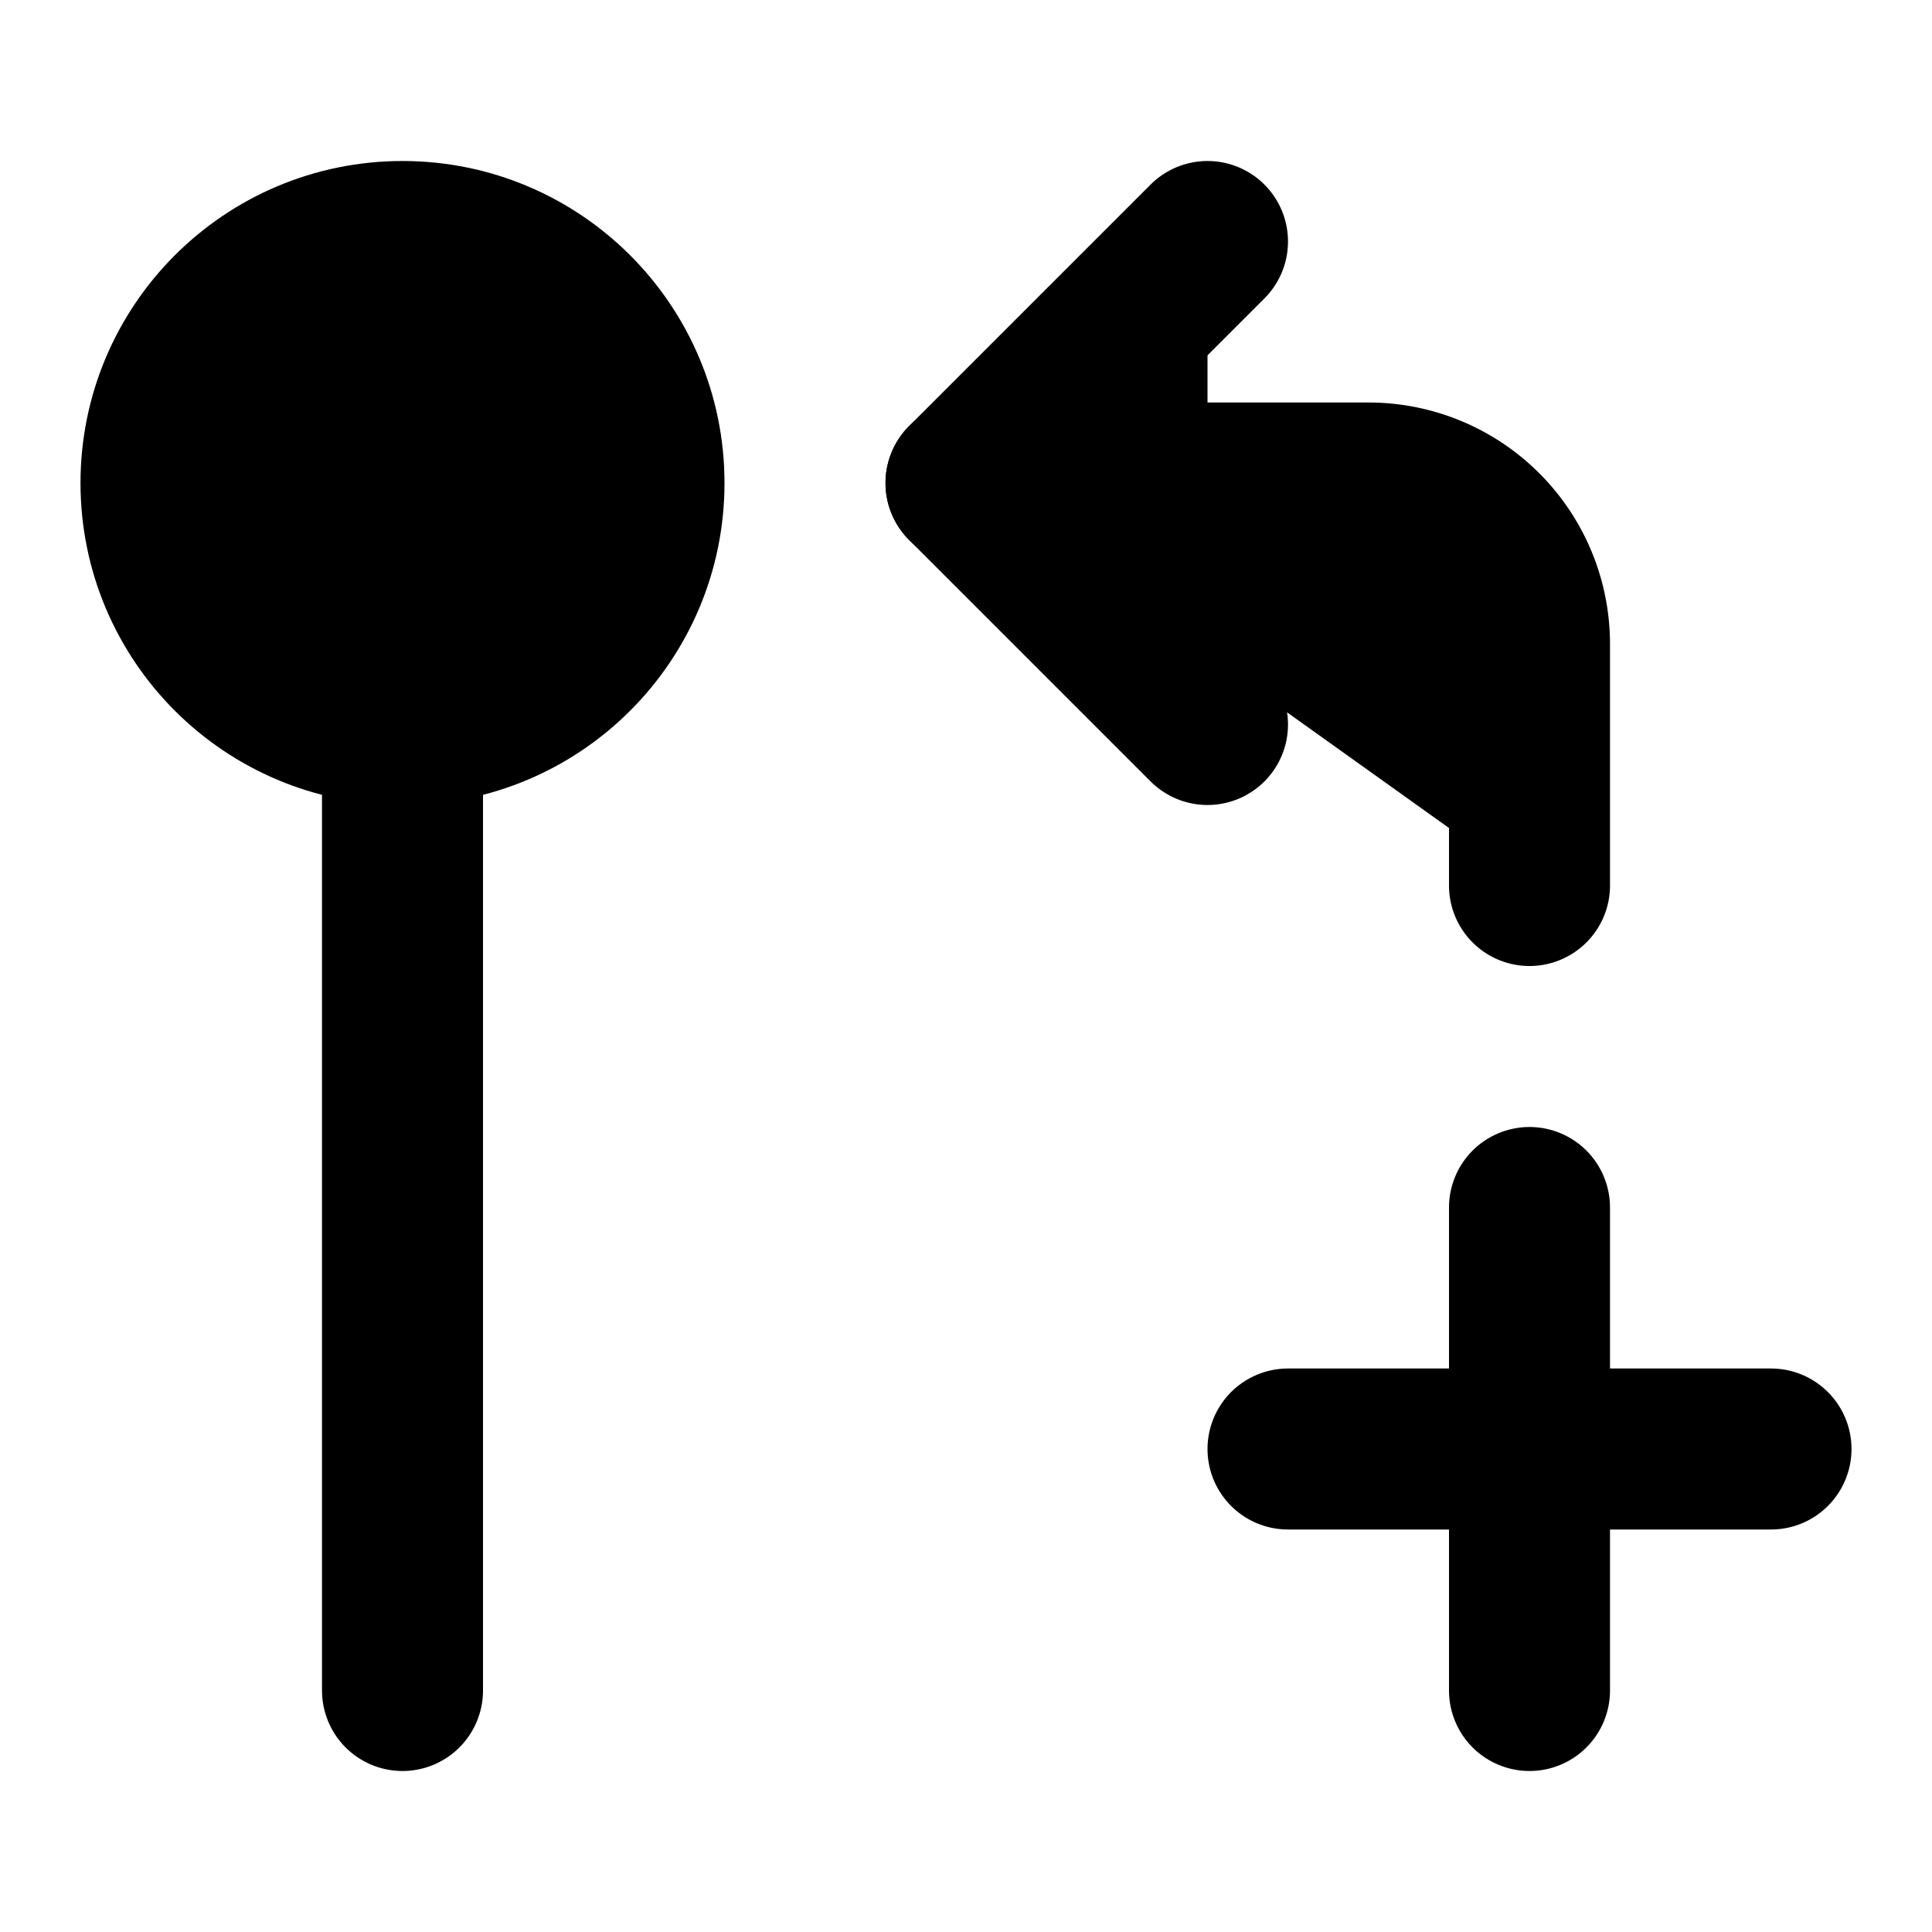
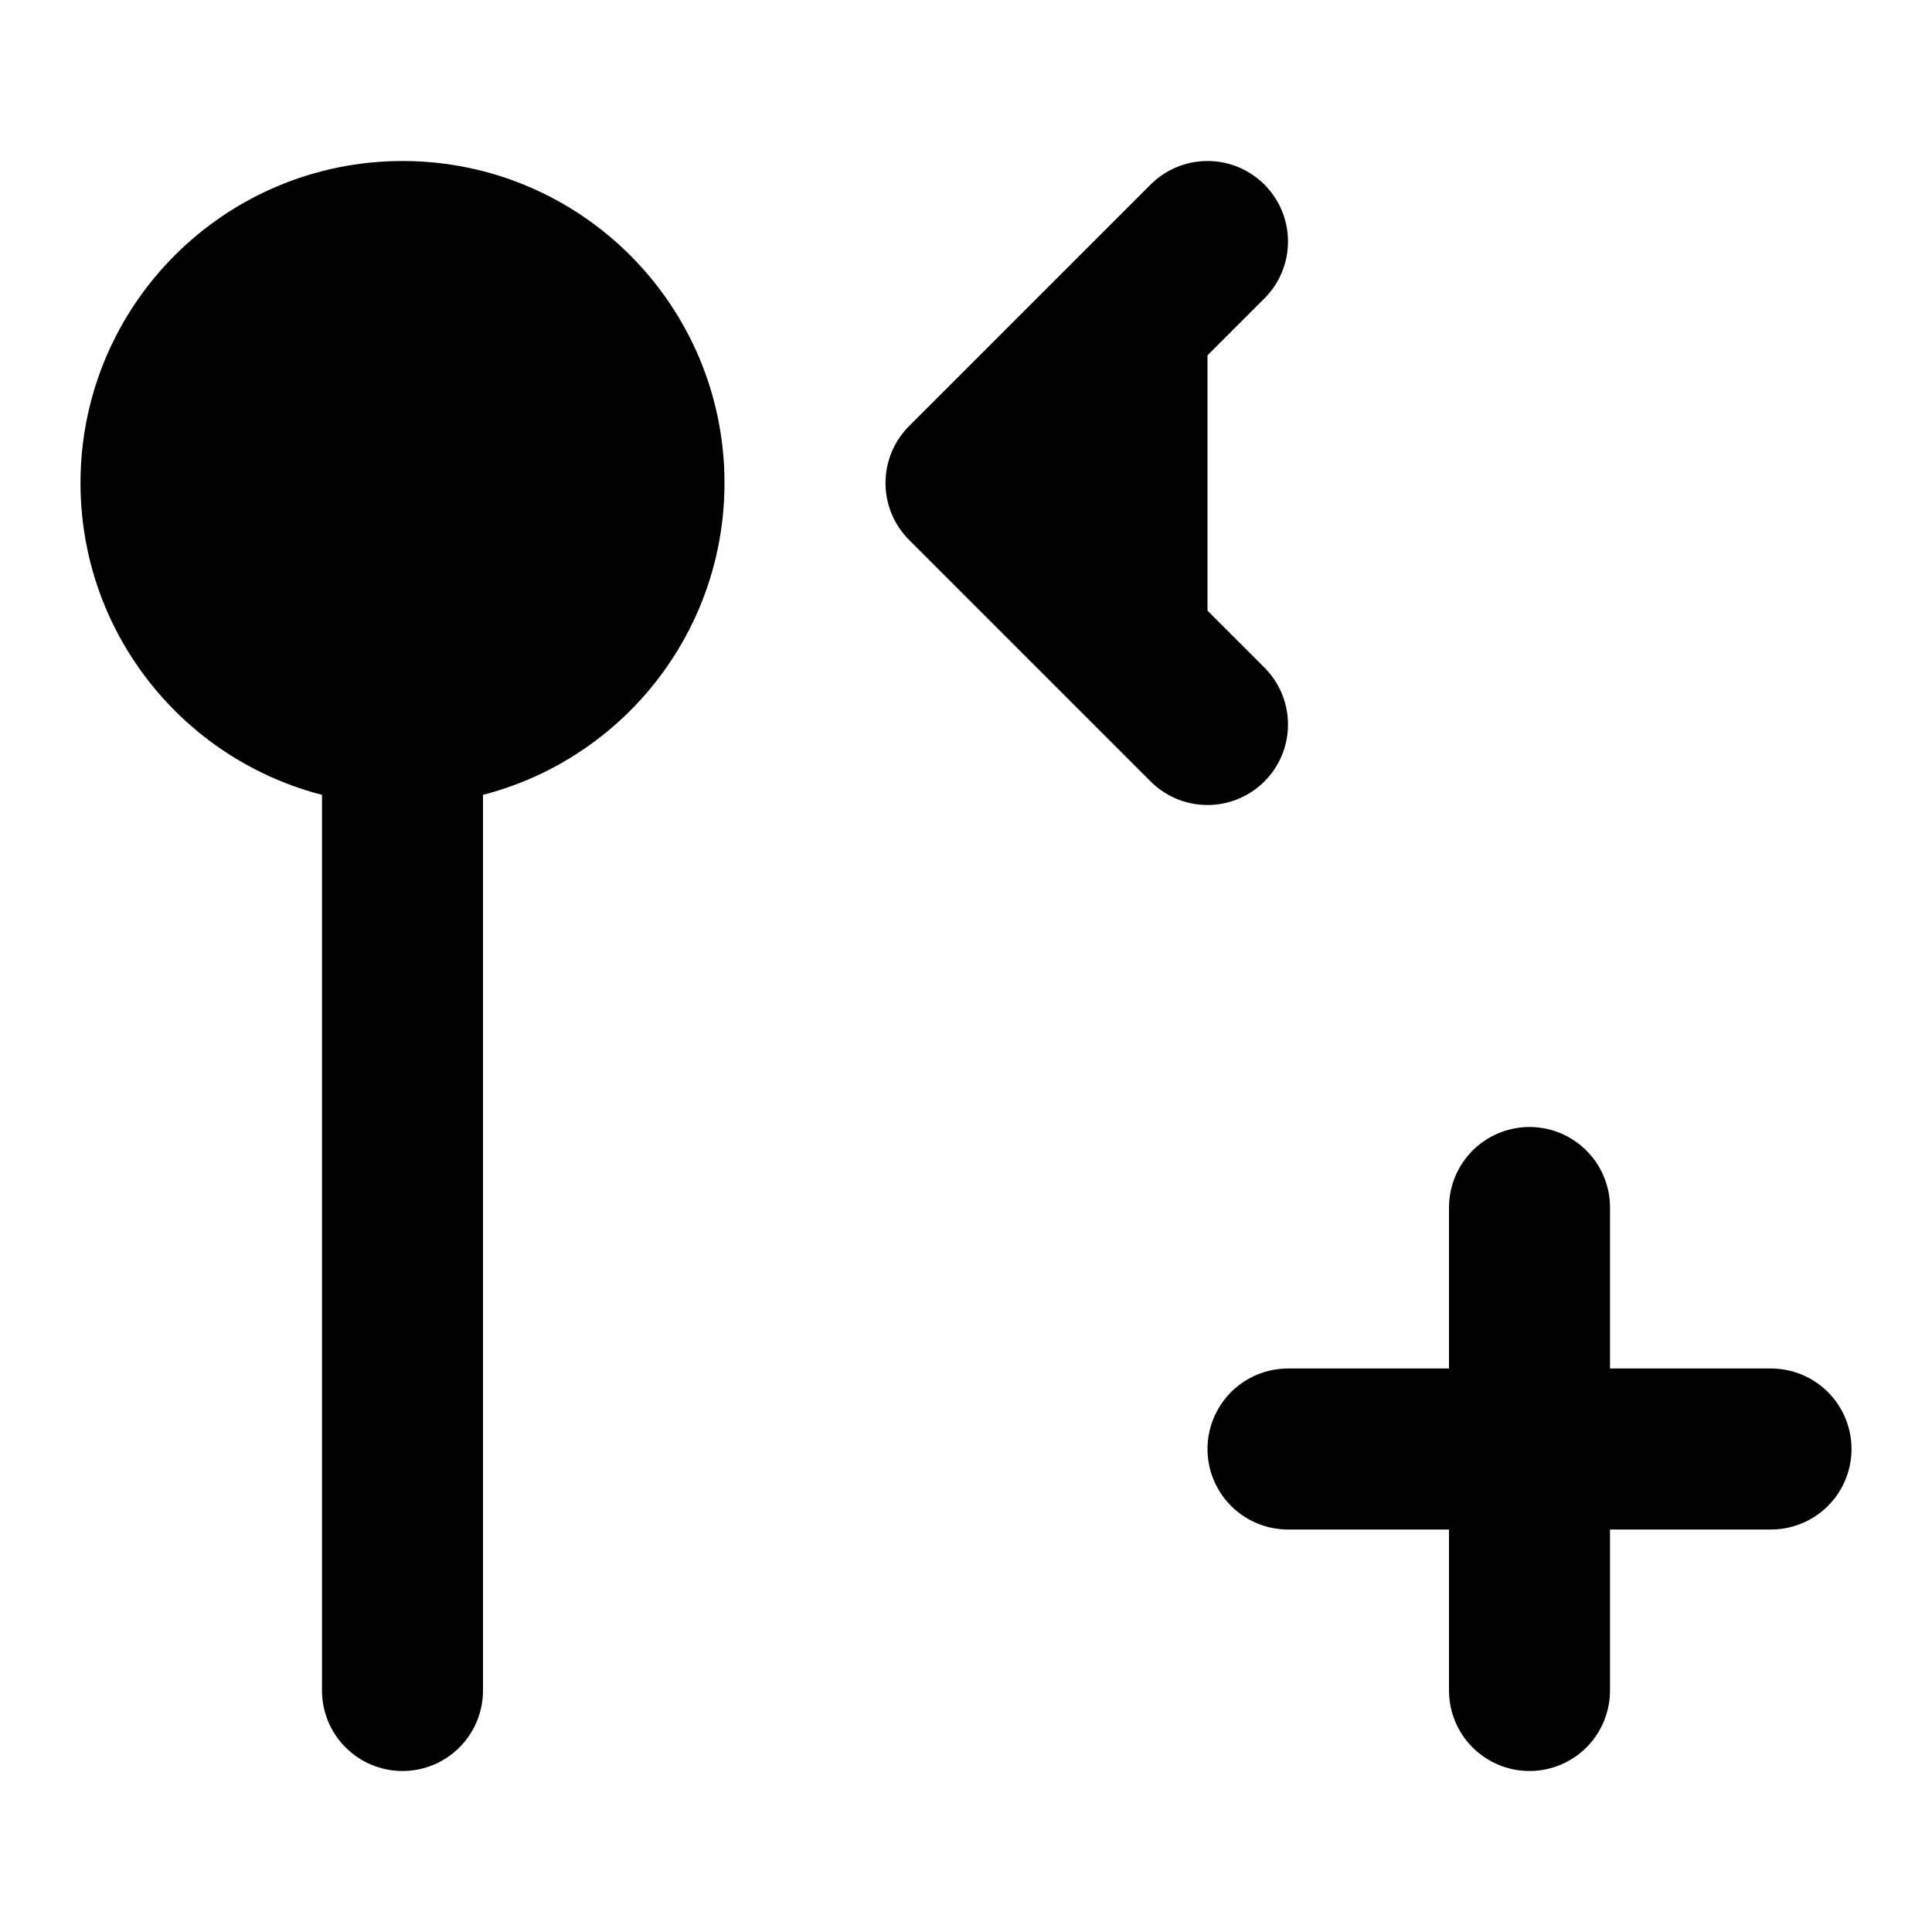
<svg xmlns="http://www.w3.org/2000/svg" width="24" height="24" viewBox="0 0 24 24" fill="currentColor" stroke="currentColor" stroke-width="2" stroke-linecap="round" stroke-linejoin="round">
  <circle vector-effect="non-scaling-stroke" cx="5" cy="6" r="3" />
  <path vector-effect="non-scaling-stroke" d="M5 9v12" />
  <path vector-effect="non-scaling-stroke" d="m15 9-3-3 3-3" />
-   <path vector-effect="non-scaling-stroke" d="M12 6h5a2 2 0 0 1 2 2v3" />
  <path vector-effect="non-scaling-stroke" d="M19 15v6" />
  <path vector-effect="non-scaling-stroke" d="M22 18h-6" />
</svg>